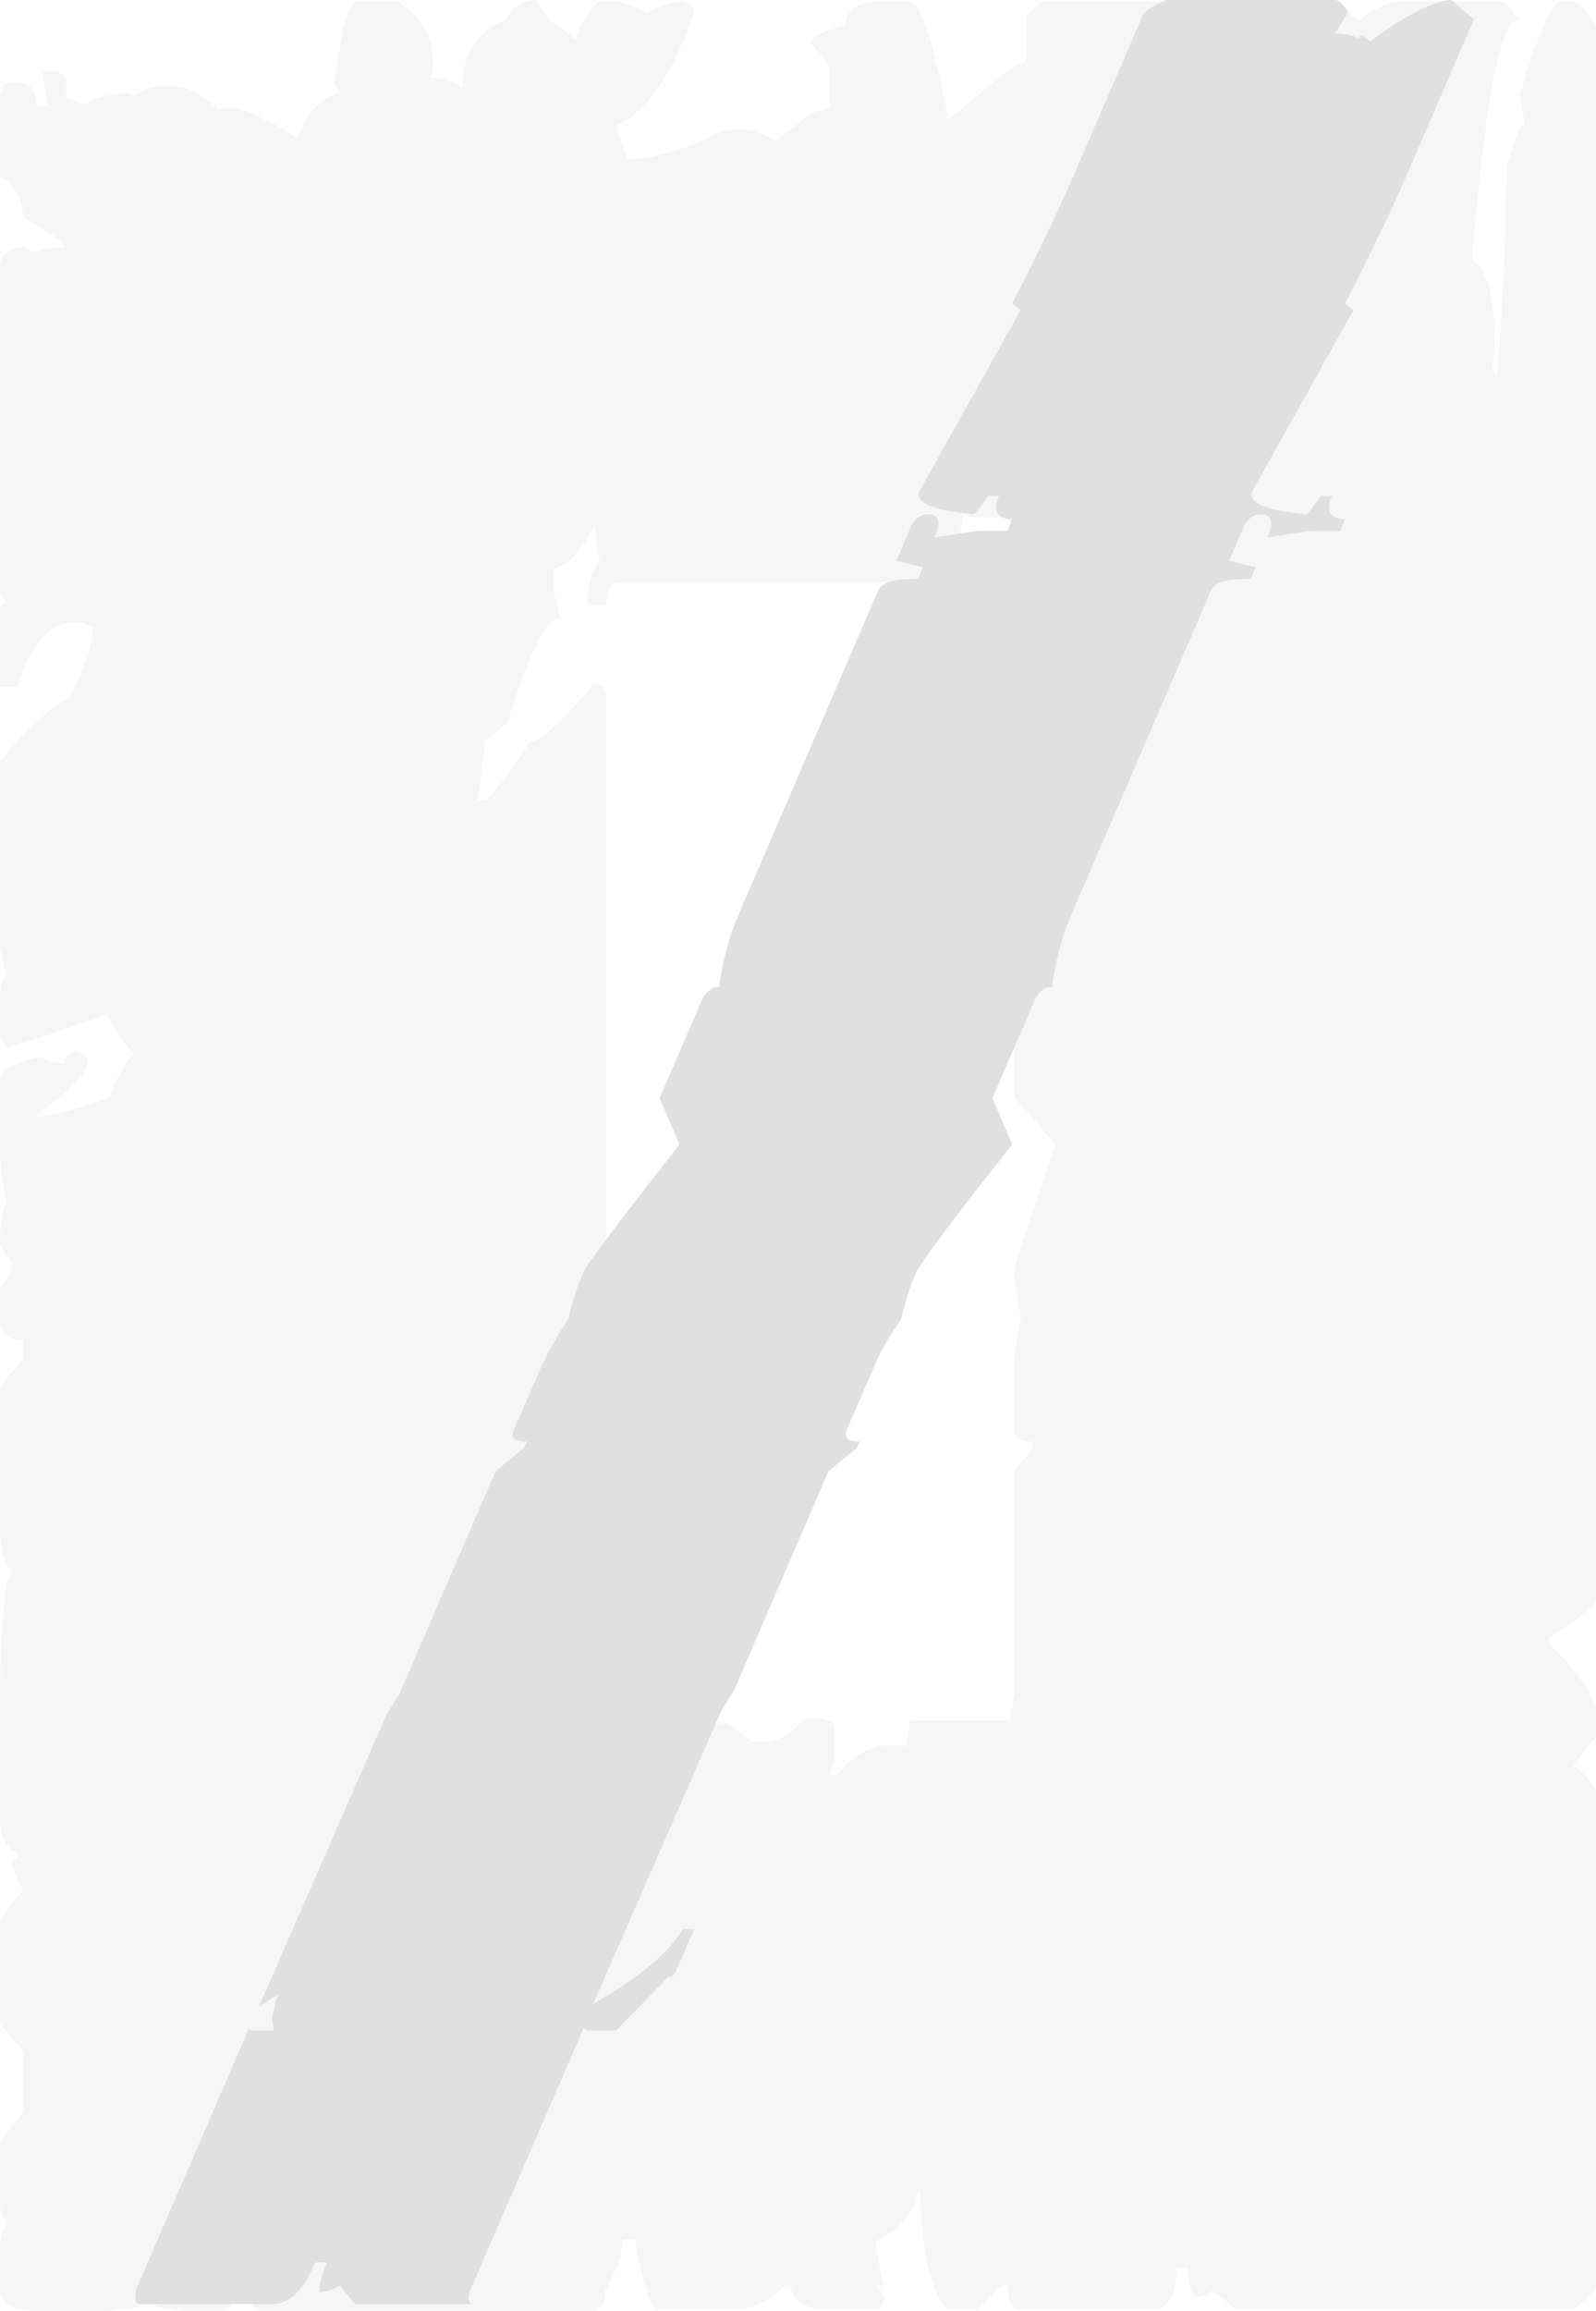
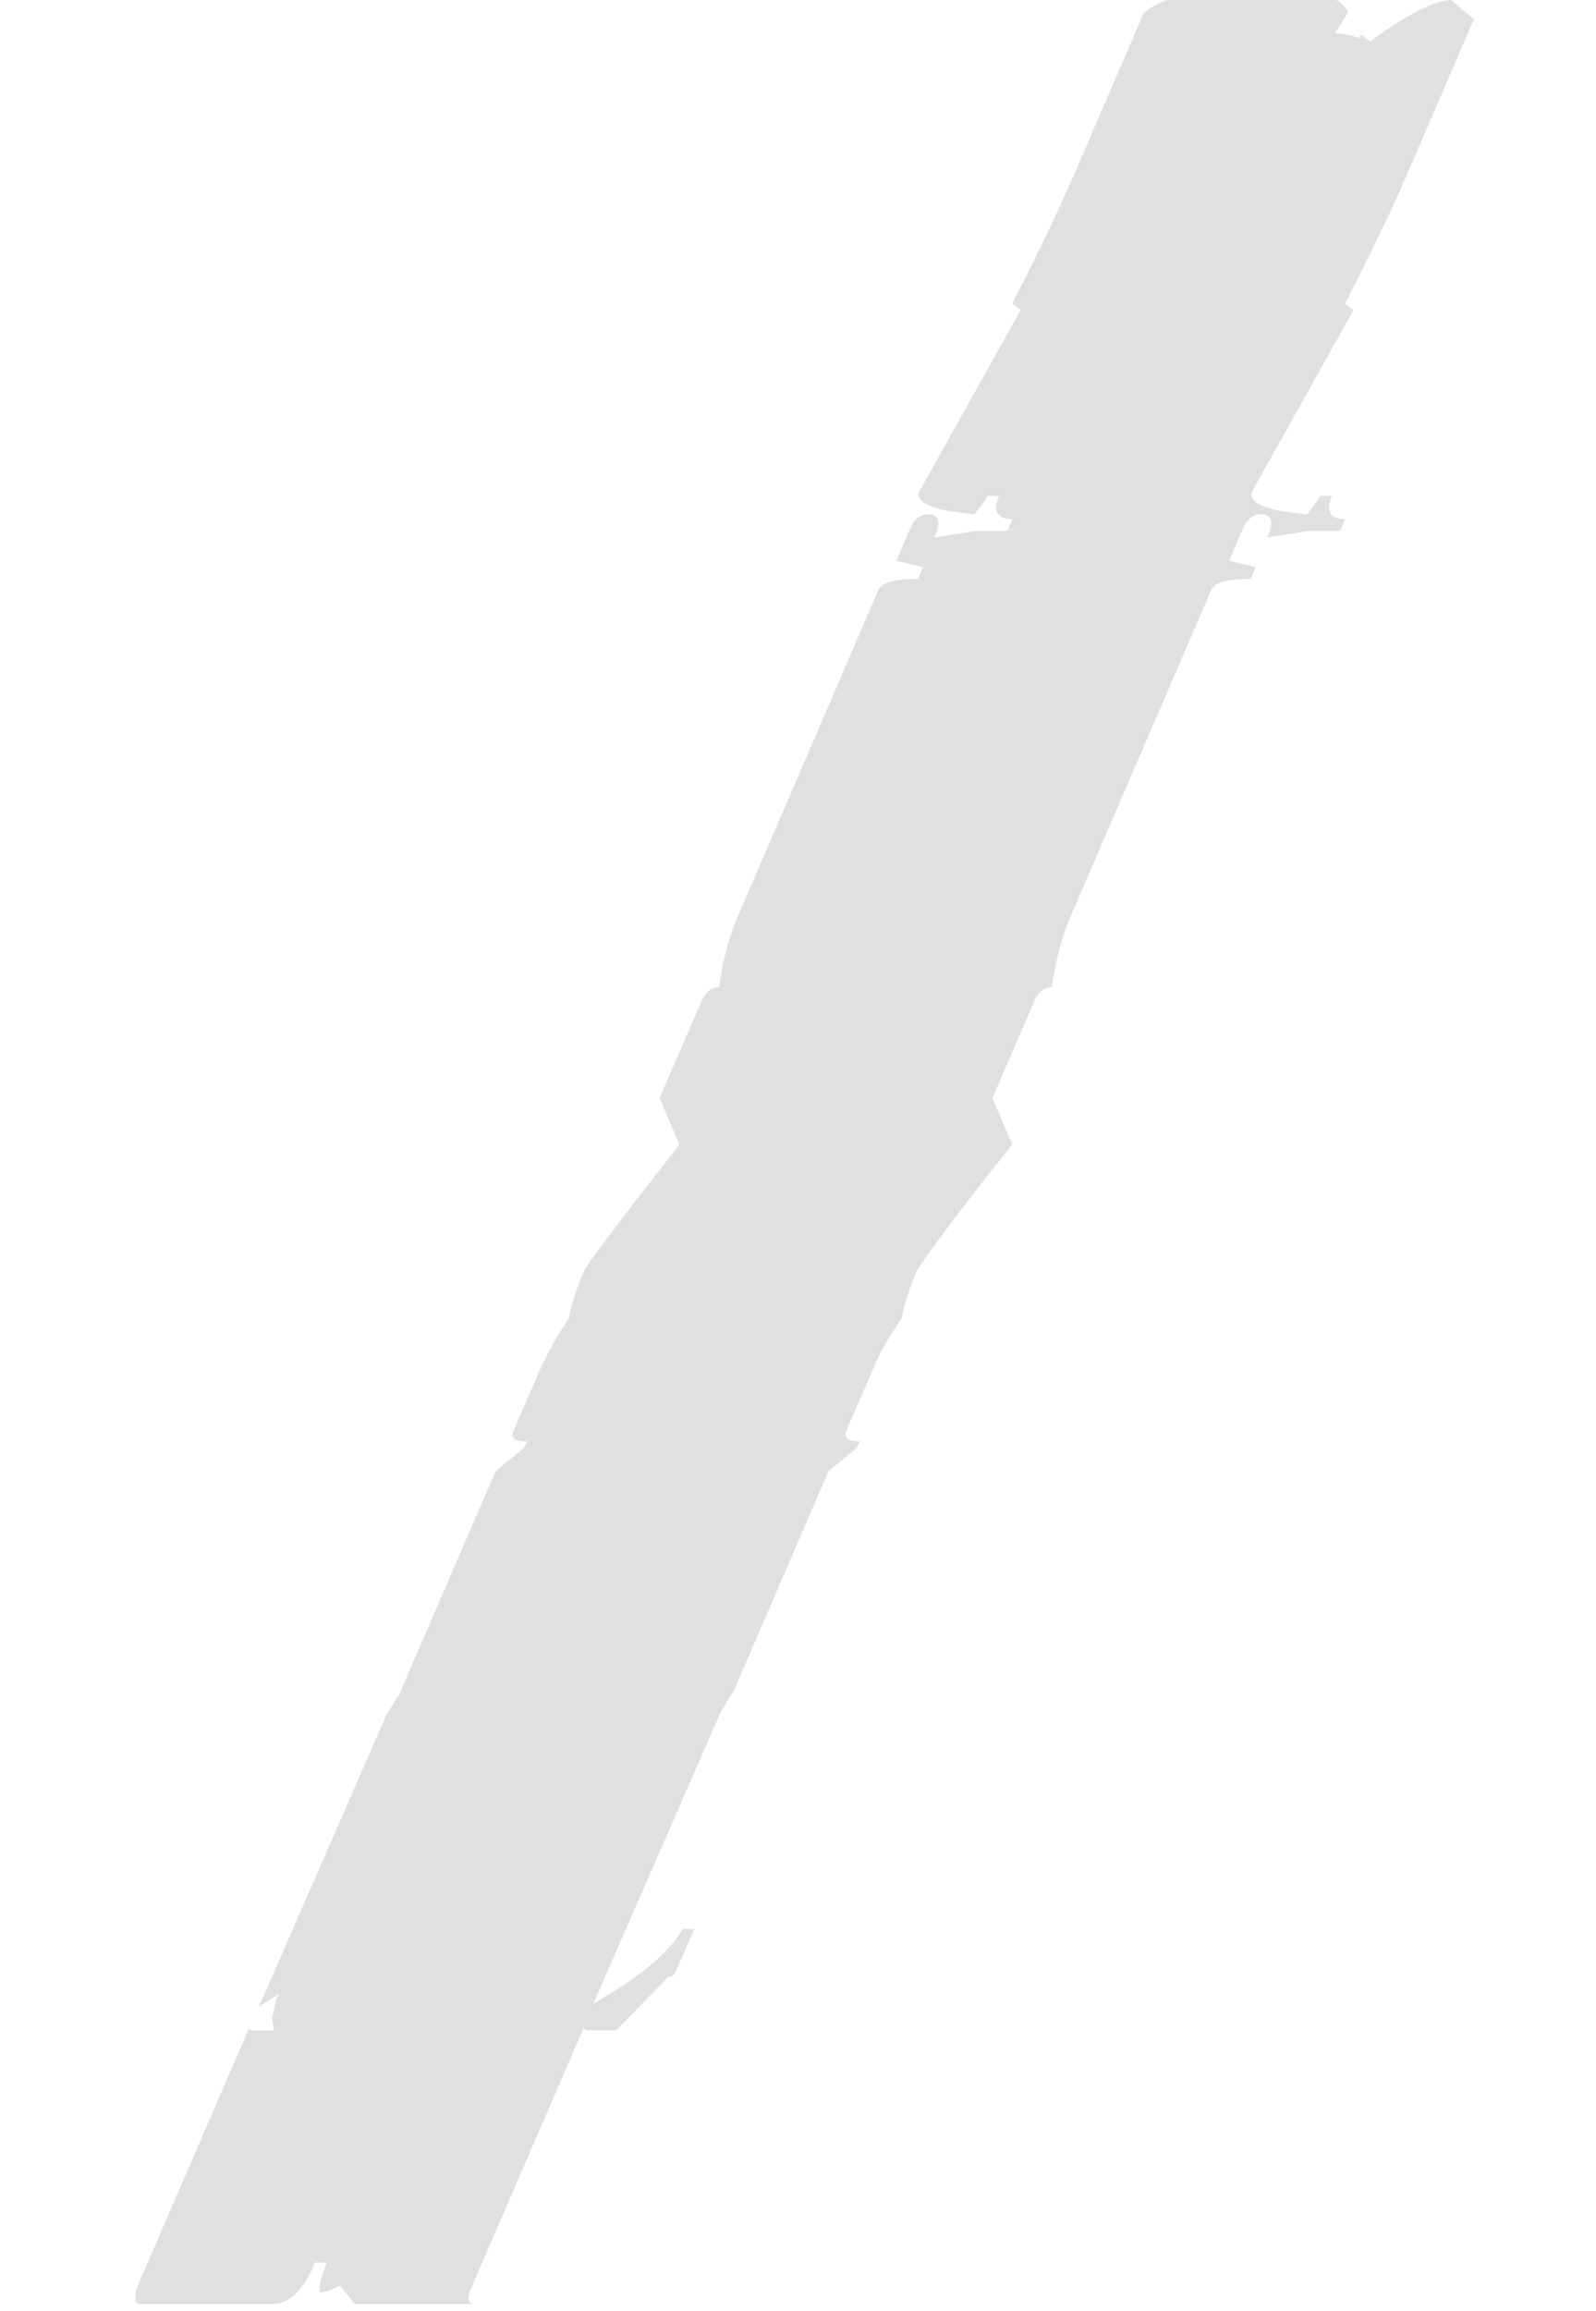
<svg xmlns="http://www.w3.org/2000/svg" width="472" height="683" viewBox="0 0 472 683" fill="none">
-   <path d="M472 472.658V7.355C469.068 2.942 466.625 0.49 465.159 0.49H461.739C458.808 0.49 454.899 9.806 449.524 27.948L450.99 36.773C449.524 36.773 448.058 40.696 445.615 49.031C445.126 75.507 444.149 96.1 442.683 110.81C442.195 110.319 441.706 109.829 441.217 109.339C442.683 101.004 442.195 92.668 440.24 84.333C439.263 80.901 437.797 78.449 435.354 76.488C439.263 29.419 443.66 5.884 449.035 5.884C447.081 2.452 445.615 0.49 443.66 0.49H414.344C410.435 0.49 406.526 2.452 402.128 5.884L393.333 0.49C388.936 0.49 382.584 4.413 374.277 12.748L370.857 10.787C367.925 20.103 365.482 24.515 364.017 24.515C364.017 25.496 364.505 27.457 365.482 29.909V31.87H362.062L358.642 29.909L364.017 3.922C361.085 1.471 359.619 0.49 358.642 0.49H308.803C305.383 2.452 303.429 3.922 303.429 5.884V18.141C302.451 18.632 300.985 19.122 300.008 19.612C295.611 22.554 291.702 25.986 287.793 29.419C285.35 31.38 282.907 33.341 280.464 35.302C276.066 12.258 272.157 0.49 269.226 0.49H260.431C253.59 0.49 250.17 2.942 250.17 7.355C243.329 9.316 239.909 10.787 239.909 12.748L245.283 19.612V31.87L239.909 33.341C235.023 37.264 231.602 40.205 229.159 41.676C223.296 37.754 215.967 36.773 209.126 40.696C207.66 41.676 205.706 42.657 203.751 43.147C199.842 44.618 195.934 45.599 192.025 46.579C190.07 46.579 188.116 47.07 185.673 47.07C183.718 42.166 182.741 39.225 182.741 38.734V36.773C191.536 32.851 198.865 22.064 205.217 3.922C205.217 1.961 204.24 0.981 201.797 0.49C198.865 0.49 195.445 1.471 191.536 3.922C187.627 1.471 184.207 0.49 181.275 0.49H177.855C175.9 0.49 172.969 4.413 170.037 11.767C167.594 9.316 165.151 7.355 161.731 5.884L162.219 5.393C159.776 2.452 158.799 0.981 158.799 0C154.402 0 151.47 1.961 149.515 5.884C142.186 8.335 137.3 15.2 136.812 23.535C136.812 24.515 136.812 25.006 136.812 25.986C133.88 24.025 130.46 23.044 127.528 23.044C127.528 22.064 128.016 20.593 128.016 19.612V17.651C128.016 10.787 124.596 4.903 117.756 0.49H105.54C103.097 0.49 101.143 8.335 98.7 24.515C98.7 25.006 99.677 25.986 100.654 26.967C96.745 28.438 92.836 31.38 90.882 34.812C89.905 36.773 88.927 38.734 87.462 40.696C85.996 39.715 84.53 38.734 83.064 37.754C79.644 35.792 76.223 34.322 72.803 32.851C70.36 31.87 67.428 31.87 64.497 32.36C64.008 31.87 63.52 31.38 63.031 30.889C61.565 29.909 60.588 28.928 59.122 27.948C57.168 26.477 54.724 25.986 52.281 25.496C48.372 25.006 43.975 25.496 40.066 27.948L39.578 28.438C39.089 27.948 38.6 27.948 38.6 27.457C33.714 27.457 29.317 28.438 24.919 30.889C22.476 29.909 21.01 28.928 19.544 28.928V24.515C19.544 22.554 18.567 21.574 16.124 21.083H12.704V22.554L14.17 31.38H10.749C10.749 26.967 9.284 24.515 5.375 24.515H3.42C1.466 24.515 0.489 25.496 0 27.948V51.973C4.398 54.915 6.84 58.837 6.84 64.23C14.658 68.643 19.056 71.585 19.056 73.056C15.147 73.056 12.704 73.546 10.261 74.527L6.84 73.056C2.443 73.546 0 75.507 0 78.449V175.04L1.954 178.472C0.977 178.472 0 178.963 0 180.434V202.988H5.375C8.795 190.24 14.658 183.866 22.476 183.866H23.942L27.362 185.337C27.362 191.22 24.919 198.085 20.521 205.93C14.169 209.852 6.841 216.226 0 225.052V279.966L1.954 288.792C0.977 288.792 0 290.753 0 294.185V306.443L1.954 309.875C14.658 305.953 24.431 302.52 31.76 299.579C33.226 303.501 35.669 307.424 38.6 310.365C39.089 310.856 39.578 310.856 39.578 311.346C37.623 313.798 35.669 316.739 34.203 319.681C33.714 321.152 33.225 322.623 32.737 324.094C27.362 326.546 20.522 328.507 12.215 329.978H10.261C20.522 322.623 25.896 317.23 25.896 314.288C25.896 312.327 24.919 311.346 22.476 310.856C20.522 310.856 19.544 311.836 19.056 314.288C16.613 314.288 14.17 313.798 12.215 312.327C4.398 313.798 0 316.249 0 319.191V339.784C0 343.706 0.488 349.1 1.954 355.474C0.977 356.945 0 360.867 0 367.732C0 368.222 0.977 370.183 3.42 373.125V375.086C3.42 375.576 2.443 377.538 0 380.48V390.776C0 394.208 2.443 396.169 6.84 396.169V401.563C2.443 406.956 0 409.408 0 410.388V451.574C0 456.477 0.977 460.89 3.42 465.303C1.466 465.303 0.489 476.58 0 499.625V537.378C0 543.262 1.954 546.694 5.375 547.675C5.375 548.655 4.886 549.636 3.42 549.636C3.42 551.597 4.397 554.539 6.84 558.462L0 567.287V598.177C4.398 603.57 6.84 606.021 6.84 607.002V624.163L0 632.988V650.149C0 652.601 0.488 655.052 1.954 657.014C0.977 658.975 0 661.426 0 663.878V677.607C0.977 681.039 4.397 683 10.261 683H29.317C33.226 683 38.6 682.51 44.952 681.039C46.418 682.019 50.327 683 57.167 683H65.963C68.406 683 70.849 679.077 72.803 671.233C75.246 670.252 77.689 668.781 79.644 666.82V667.31C79.644 671.233 77.689 675.155 74.269 679.568C74.269 682.019 75.246 683 77.689 683H175.412C177.855 683 178.832 681.039 178.832 677.607C182.253 671.233 184.207 665.839 184.207 661.917H187.627C190.07 675.645 192.513 682.51 194.468 682.51H218.41C222.807 682.51 227.205 680.058 232.091 675.645H234.045C234.045 680.058 237.466 682.51 244.306 682.51H257.988C260.431 682.51 261.408 681.529 261.408 679.078L259.453 675.645H261.408C260.431 671.723 259.453 667.31 258.965 662.407C263.851 660.446 268.248 656.523 270.203 651.62C270.691 650.64 270.692 649.169 271.18 648.188C271.669 648.188 271.669 647.698 272.157 647.698C272.646 667.31 275.578 678.587 280.464 682.51H289.259L296.099 675.645H298.054C298.054 680.058 299.031 682.51 301.474 682.51H341.052C345.449 682.51 347.892 678.587 347.892 670.252H351.313C351.313 674.174 351.801 676.626 353.267 679.078C354.244 679.078 356.199 678.587 358.642 677.116L365.482 682.51H465.159C469.557 679.568 472 677.116 472 675.645V529.043C469.068 524.63 466.625 522.179 465.159 522.179C465.159 521.688 467.602 518.747 472 513.353V506.489C472 502.076 467.603 495.212 458.319 485.896V483.935C467.114 478.051 472 474.619 472 472.658ZM301.963 389.795C300.986 394.208 300.008 398.621 300.008 403.524V422.646C300.008 425.098 301.963 426.078 305.383 426.078V428.039L300.008 434.904V500.605L298.542 508.45H269.226C268.737 510.902 268.248 513.843 267.76 516.295C266.783 515.805 265.317 515.805 263.851 515.805C258.476 515.805 254.567 517.766 250.658 521.198C249.681 522.179 248.704 523.65 247.238 524.63C246.749 524.63 246.261 524.63 245.283 524.63C245.772 523.159 246.261 521.688 246.75 520.217V511.392C246.75 509.431 245.772 508.45 243.329 507.96H237.954C234.045 512.373 230.136 514.824 225.739 514.824H222.319L215.478 509.431H212.058L203.263 514.824C201.308 513.844 198.865 512.863 196.422 512.863H191.048L182.253 514.824C182.253 513.844 181.275 512.863 178.832 512.863V471.677C178.832 469.716 176.389 468.245 171.992 466.284C171.992 457.948 173.946 450.594 177.366 443.729C174.923 438.826 173.946 435.394 173.946 433.433C177.366 427.549 179.321 423.136 179.321 419.704V410.388L172.48 400.092V394.698C176.878 388.815 179.321 383.421 179.321 379.009V205.439C179.321 203.478 178.344 202.497 175.901 202.007C166.128 213.284 159.776 219.168 156.845 219.168C149.515 230.445 144.629 236.329 143.164 236.329C142.675 236.329 141.698 236.329 141.209 236.819C142.186 230.935 142.675 224.561 143.652 218.678L150.004 213.775C156.356 193.182 161.242 182.885 165.64 182.885L163.685 174.06C163.685 172.098 163.685 170.137 163.685 168.176C164.663 167.686 165.151 167.686 166.128 167.195C169.06 165.724 171.014 163.273 172.969 160.331C173.946 158.86 174.923 156.899 175.901 155.428C176.389 158.37 176.389 161.312 177.366 165.234C174.923 169.156 173.946 172.589 173.946 175.531V178.963H179.321C179.321 174.55 180.298 172.098 182.741 172.098H275.578C280.464 167.195 283.884 160.821 284.861 151.996C286.816 152.486 288.281 152.976 290.236 152.976H294.634C295.611 152.976 296.588 152.976 297.565 152.976C299.031 154.447 300.008 155.428 301.474 156.899V165.724L310.269 167.686V171.118C303.429 171.118 300.008 172.098 300.008 174.55V271.141C300.008 277.024 300.985 283.889 303.429 291.734C301.474 291.734 300.497 292.714 300.008 295.166V324.584L312.223 338.313C304.406 360.867 300.008 373.125 300.008 376.067C300.008 380.48 300.986 385.383 301.963 389.795Z" fill="#1B1B1B" fill-opacity="0.04" />
  <path d="M435.531 5.393L429.164 0C424.756 0 416.43 3.922 405.165 12.257L402.717 10.296C402.227 10.786 402.227 10.786 401.737 11.277L399.288 10.296C397.819 10.296 396.35 9.806 394.88 9.806L398.799 3.432C396.84 0.981 395.86 0 394.88 0H344.925C340.517 1.961 338.068 3.432 337.578 5.393L317.498 51.97C314.07 59.814 308.192 72.562 299.377 89.721L301.826 91.683L271.95 145.123C270.481 148.555 275.868 151.006 288.112 151.987C290.071 149.536 291.541 148.065 292.03 146.594H295.459C293.5 151.007 294.969 153.458 299.377 153.458L297.908 156.89H289.092L276.358 158.851C278.317 154.438 277.827 151.987 274.399 151.987C272.44 151.987 270.971 152.968 269.501 155.419L265.093 165.715L272.93 167.676L271.461 171.108C264.604 171.108 260.686 172.089 259.706 174.54L218.076 271.125C215.628 277.009 213.669 283.873 212.689 291.717C210.73 291.717 209.261 292.698 207.792 295.149L195.058 324.566L200.935 338.294C183.303 360.847 173.508 373.594 172.529 376.045C170.57 380.458 169.1 385.361 168.121 389.773C165.182 394.186 162.733 398.598 160.285 403.501L151.959 422.622C150.979 425.073 151.958 426.054 155.877 426.054L154.897 428.015L146.571 434.879L118.165 500.577L114.247 506.95L76.535 593.24C78.494 591.769 80.453 590.788 82.412 589.318C81.922 590.298 81.922 590.788 81.433 591.279C81.433 591.279 81.433 591.279 81.433 591.769C81.433 592.75 80.943 594.711 80.943 594.22C80.943 595.201 80.453 596.181 80.453 596.672C80.453 597.652 80.943 598.633 80.943 600.104H74.576C74.087 600.104 73.597 599.613 73.597 599.613L40.293 676.588C39.803 679.039 39.803 681 41.273 681H80.943C85.351 681 89.759 677.078 93.187 668.743H96.615C95.146 672.665 94.167 675.607 94.656 677.568C95.636 677.568 97.595 677.078 100.534 675.607L104.942 681H140.204C138.245 681 138.245 679.039 139.225 676.588L172.529 599.613C173.018 599.613 173.018 600.104 173.508 600.104H182.324L197.506 584.415C198.486 584.415 199.465 583.924 199.955 582.454L205.343 570.197H201.914C197.996 577.06 189.18 584.415 175.467 592.259L213.179 505.97L217.097 499.596L245.013 434.879L253.339 428.015L254.319 426.054C250.891 426.054 249.421 425.073 250.401 422.622L258.727 403.501C260.686 398.598 263.624 394.186 266.563 389.773C267.542 385.361 269.012 380.458 270.971 376.045C272.44 373.104 281.745 360.356 299.377 338.294L293.5 324.566L306.234 295.149C307.703 292.698 309.172 291.717 311.131 291.717C312.111 283.873 314.07 277.009 316.518 271.125L358.148 174.54C359.128 172.089 363.046 171.108 369.903 171.108L371.372 167.676L363.536 165.715L367.943 155.419C369.413 152.968 370.882 151.987 372.841 151.987C376.269 151.987 376.759 154.438 374.8 158.851L387.534 156.89H396.35L397.819 153.458C393.411 153.458 391.942 151.007 393.901 146.594H390.473C389.983 147.575 388.514 149.536 386.555 151.987C374.311 151.006 368.923 148.555 370.392 145.123L400.268 91.683L397.819 89.721C406.635 72.562 412.512 59.814 415.94 51.97L436.02 5.393C436.02 4.903 436.51 4.903 437 4.413C436.51 4.903 436.021 5.393 435.531 5.393Z" fill="#E0E0E0" />
</svg>